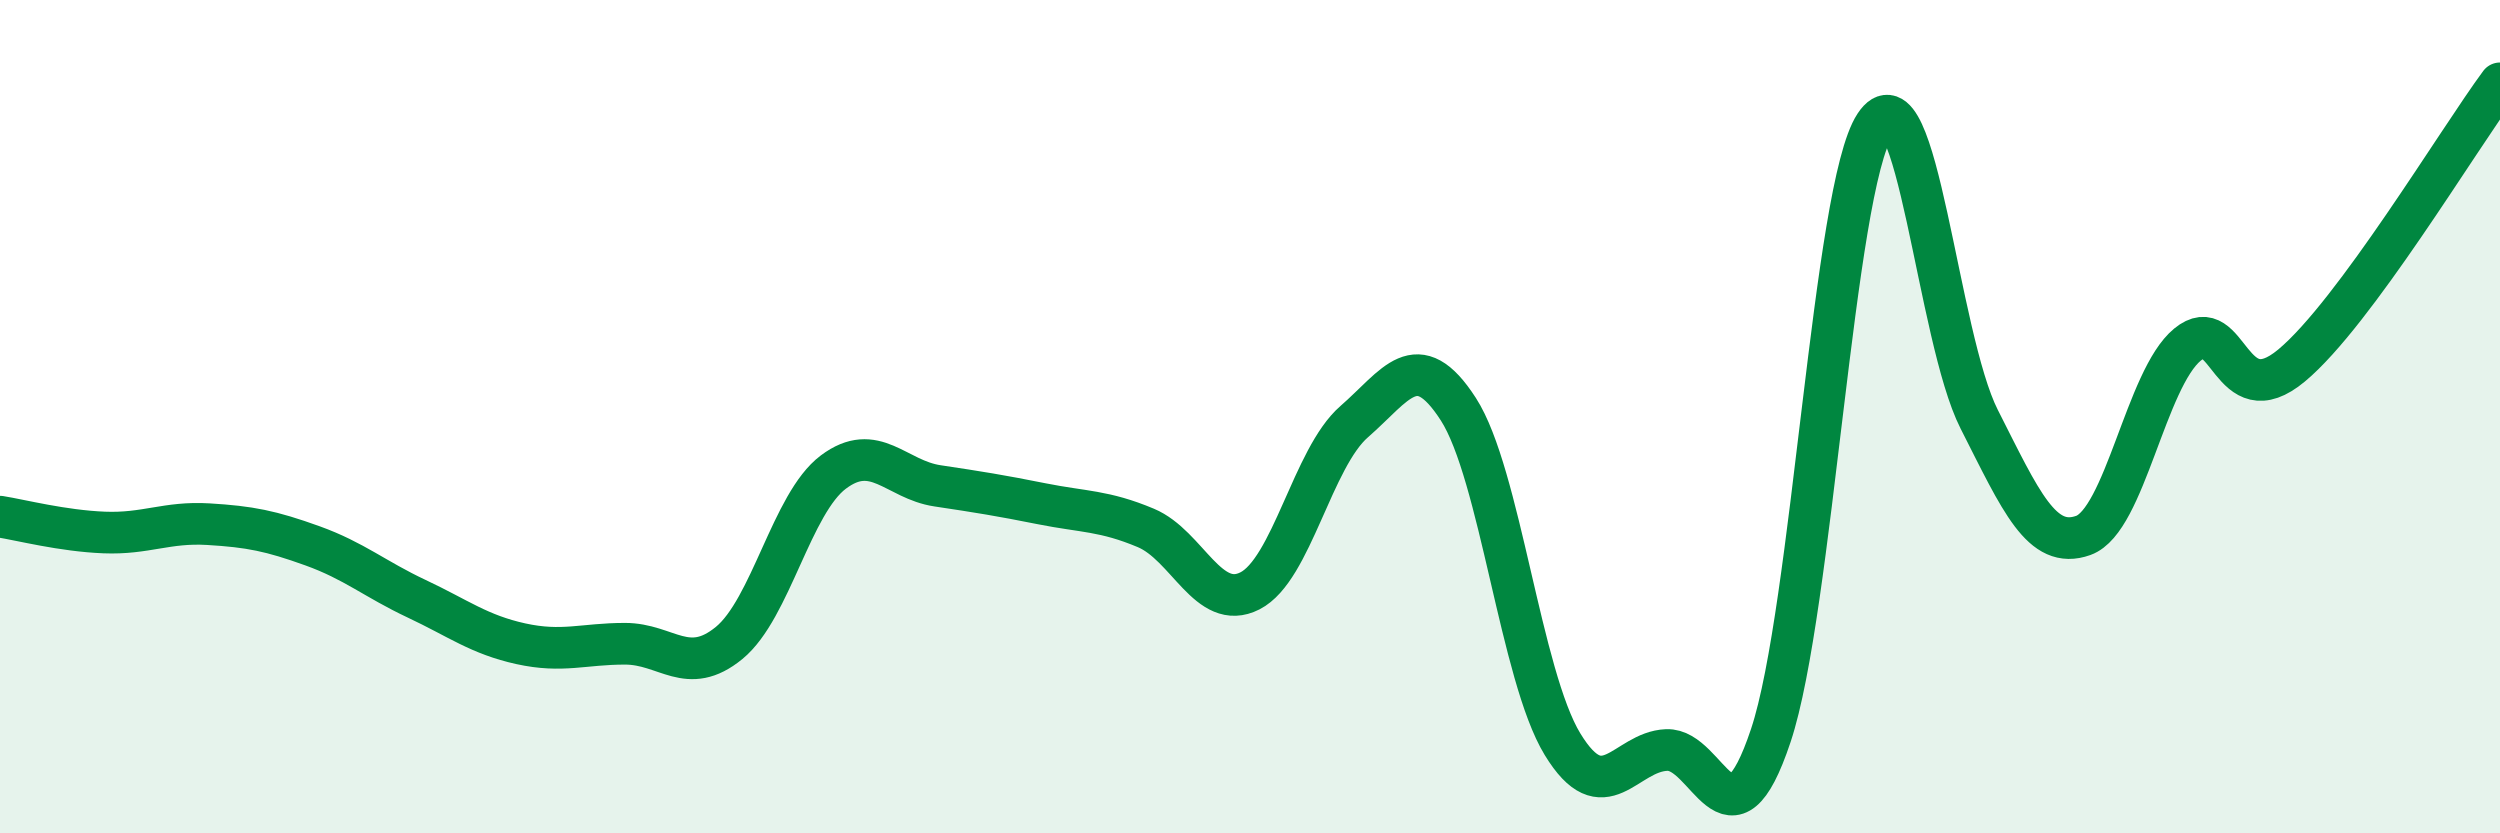
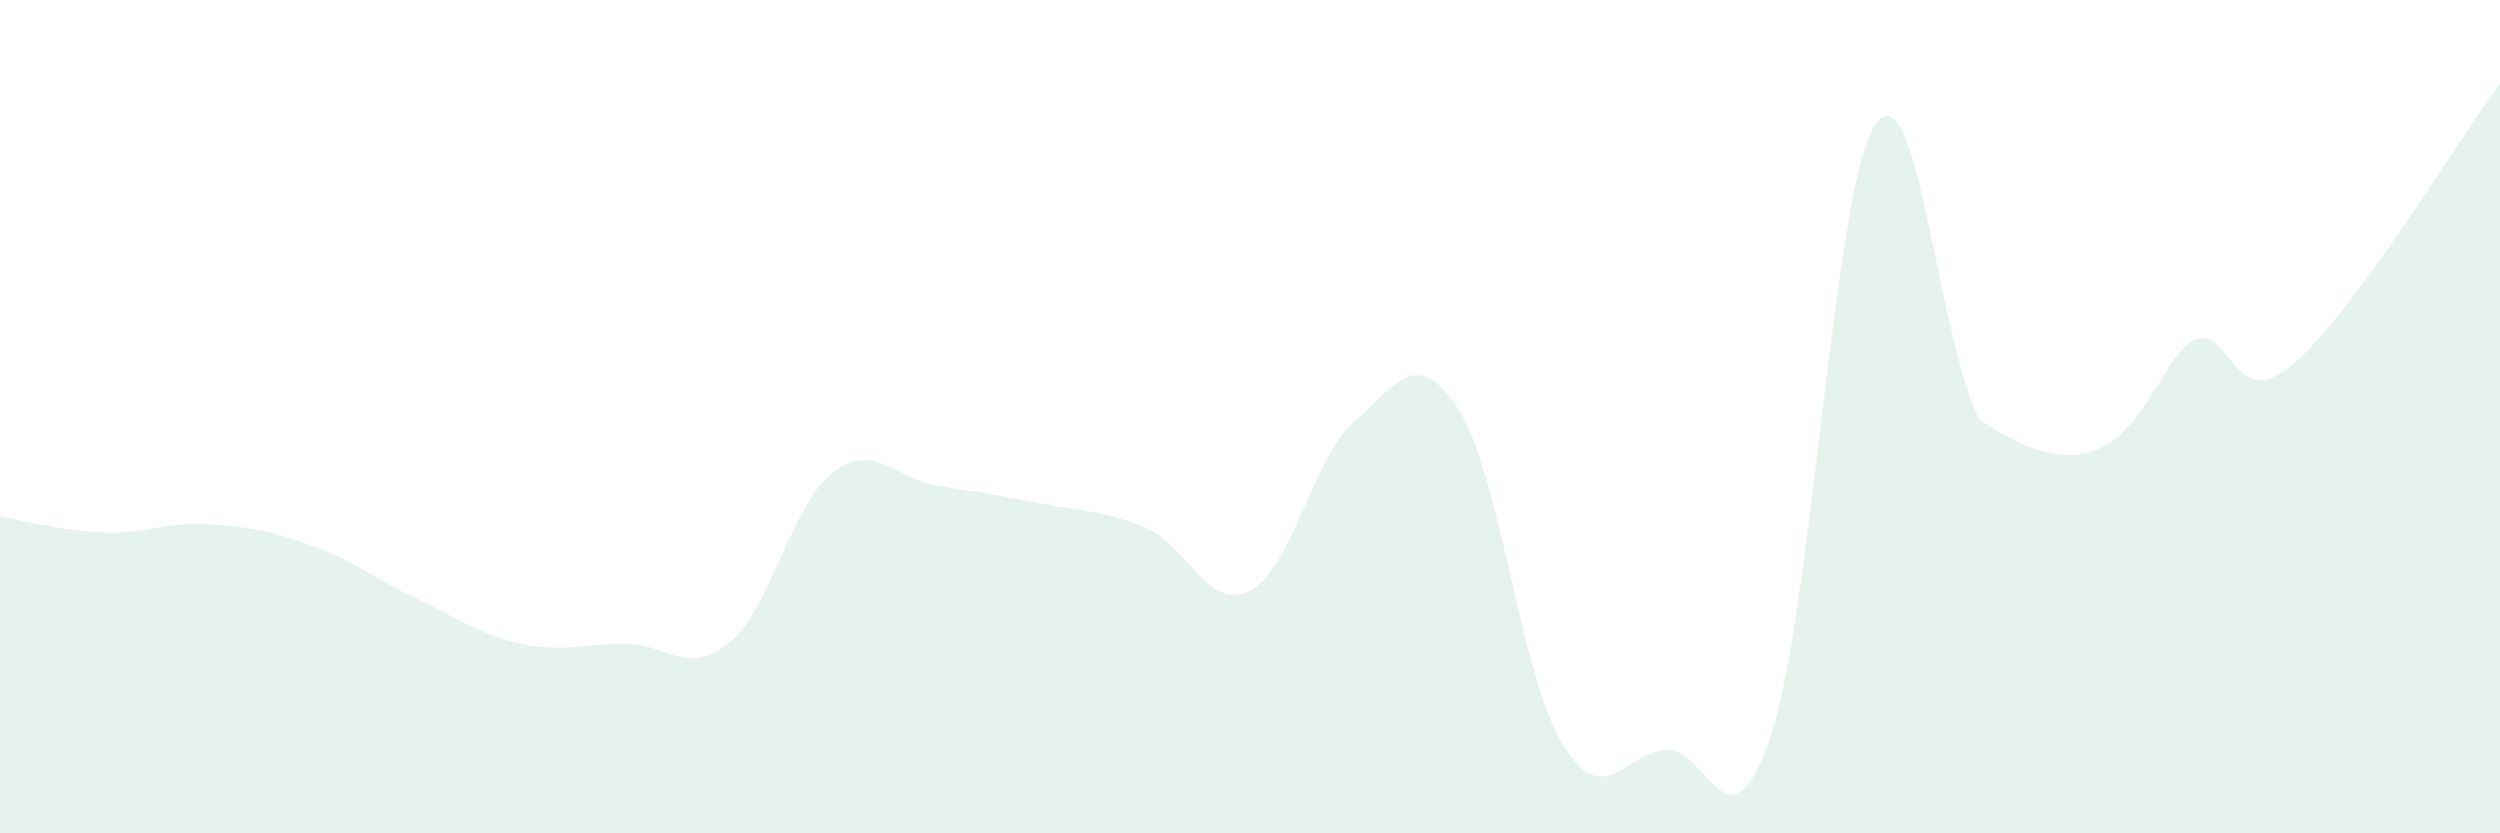
<svg xmlns="http://www.w3.org/2000/svg" width="60" height="20" viewBox="0 0 60 20">
-   <path d="M 0,12.4 C 0.5,12.48 1.5,12.74 2.5,12.78 C 3.5,12.82 4,12.52 5,12.58 C 6,12.64 6.5,12.74 7.5,13.1 C 8.5,13.46 9,13.9 10,14.37 C 11,14.84 11.5,15.23 12.5,15.45 C 13.5,15.67 14,15.45 15,15.45 C 16,15.45 16.5,16.25 17.5,15.43 C 18.5,14.61 19,12.08 20,11.33 C 21,10.58 21.5,11.51 22.5,11.66 C 23.5,11.81 24,11.89 25,12.09 C 26,12.29 26.5,12.25 27.5,12.67 C 28.5,13.09 29,14.69 30,14.18 C 31,13.67 31.5,10.99 32.5,10.12 C 33.5,9.25 34,8.27 35,9.82 C 36,11.37 36.5,16.22 37.5,17.86 C 38.5,19.5 39,18.04 40,18 C 41,17.96 41.5,20.65 42.5,17.65 C 43.5,14.65 44,4.52 45,3 C 46,1.48 46.5,8.09 47.5,10.06 C 48.5,12.03 49,13.21 50,12.85 C 51,12.49 51.5,9.09 52.5,8.27 C 53.5,7.45 53.5,10.02 55,8.77 C 56.5,7.52 59,3.35 60,2L60 20L0 20Z" fill="#008740" opacity="0.1" stroke-linecap="round" stroke-linejoin="round" />
-   <path d="M 0,12.4 C 0.5,12.48 1.5,12.74 2.5,12.78 C 3.5,12.82 4,12.52 5,12.58 C 6,12.64 6.5,12.74 7.5,13.1 C 8.5,13.46 9,13.9 10,14.37 C 11,14.84 11.5,15.23 12.5,15.45 C 13.5,15.67 14,15.45 15,15.45 C 16,15.45 16.5,16.25 17.5,15.43 C 18.5,14.61 19,12.08 20,11.33 C 21,10.58 21.5,11.51 22.5,11.66 C 23.5,11.81 24,11.89 25,12.09 C 26,12.29 26.5,12.25 27.5,12.67 C 28.5,13.09 29,14.69 30,14.18 C 31,13.67 31.5,10.99 32.5,10.12 C 33.5,9.25 34,8.27 35,9.82 C 36,11.37 36.5,16.22 37.5,17.86 C 38.5,19.5 39,18.04 40,18 C 41,17.96 41.5,20.65 42.5,17.65 C 43.5,14.65 44,4.52 45,3 C 46,1.48 46.5,8.09 47.5,10.06 C 48.5,12.03 49,13.21 50,12.85 C 51,12.49 51.5,9.09 52.5,8.27 C 53.5,7.45 53.5,10.02 55,8.77 C 56.5,7.52 59,3.35 60,2" stroke="#008740" stroke-width="1" fill="none" stroke-linecap="round" stroke-linejoin="round" />
+   <path d="M 0,12.4 C 0.5,12.48 1.5,12.74 2.5,12.78 C 3.5,12.82 4,12.52 5,12.58 C 6,12.64 6.5,12.74 7.5,13.1 C 8.5,13.46 9,13.9 10,14.37 C 11,14.84 11.5,15.23 12.5,15.45 C 13.5,15.67 14,15.45 15,15.45 C 16,15.45 16.5,16.25 17.5,15.43 C 18.5,14.61 19,12.08 20,11.33 C 21,10.58 21.5,11.51 22.5,11.66 C 23.5,11.81 24,11.89 25,12.09 C 26,12.29 26.5,12.25 27.5,12.67 C 28.5,13.09 29,14.69 30,14.18 C 31,13.67 31.5,10.99 32.5,10.12 C 33.5,9.25 34,8.27 35,9.82 C 36,11.37 36.5,16.22 37.5,17.86 C 38.5,19.5 39,18.04 40,18 C 41,17.96 41.5,20.65 42.5,17.65 C 43.5,14.65 44,4.52 45,3 C 46,1.48 46.5,8.09 47.5,10.06 C 51,12.49 51.5,9.09 52.5,8.27 C 53.5,7.45 53.5,10.02 55,8.77 C 56.5,7.52 59,3.35 60,2L60 20L0 20Z" fill="#008740" opacity="0.1" stroke-linecap="round" stroke-linejoin="round" />
</svg>